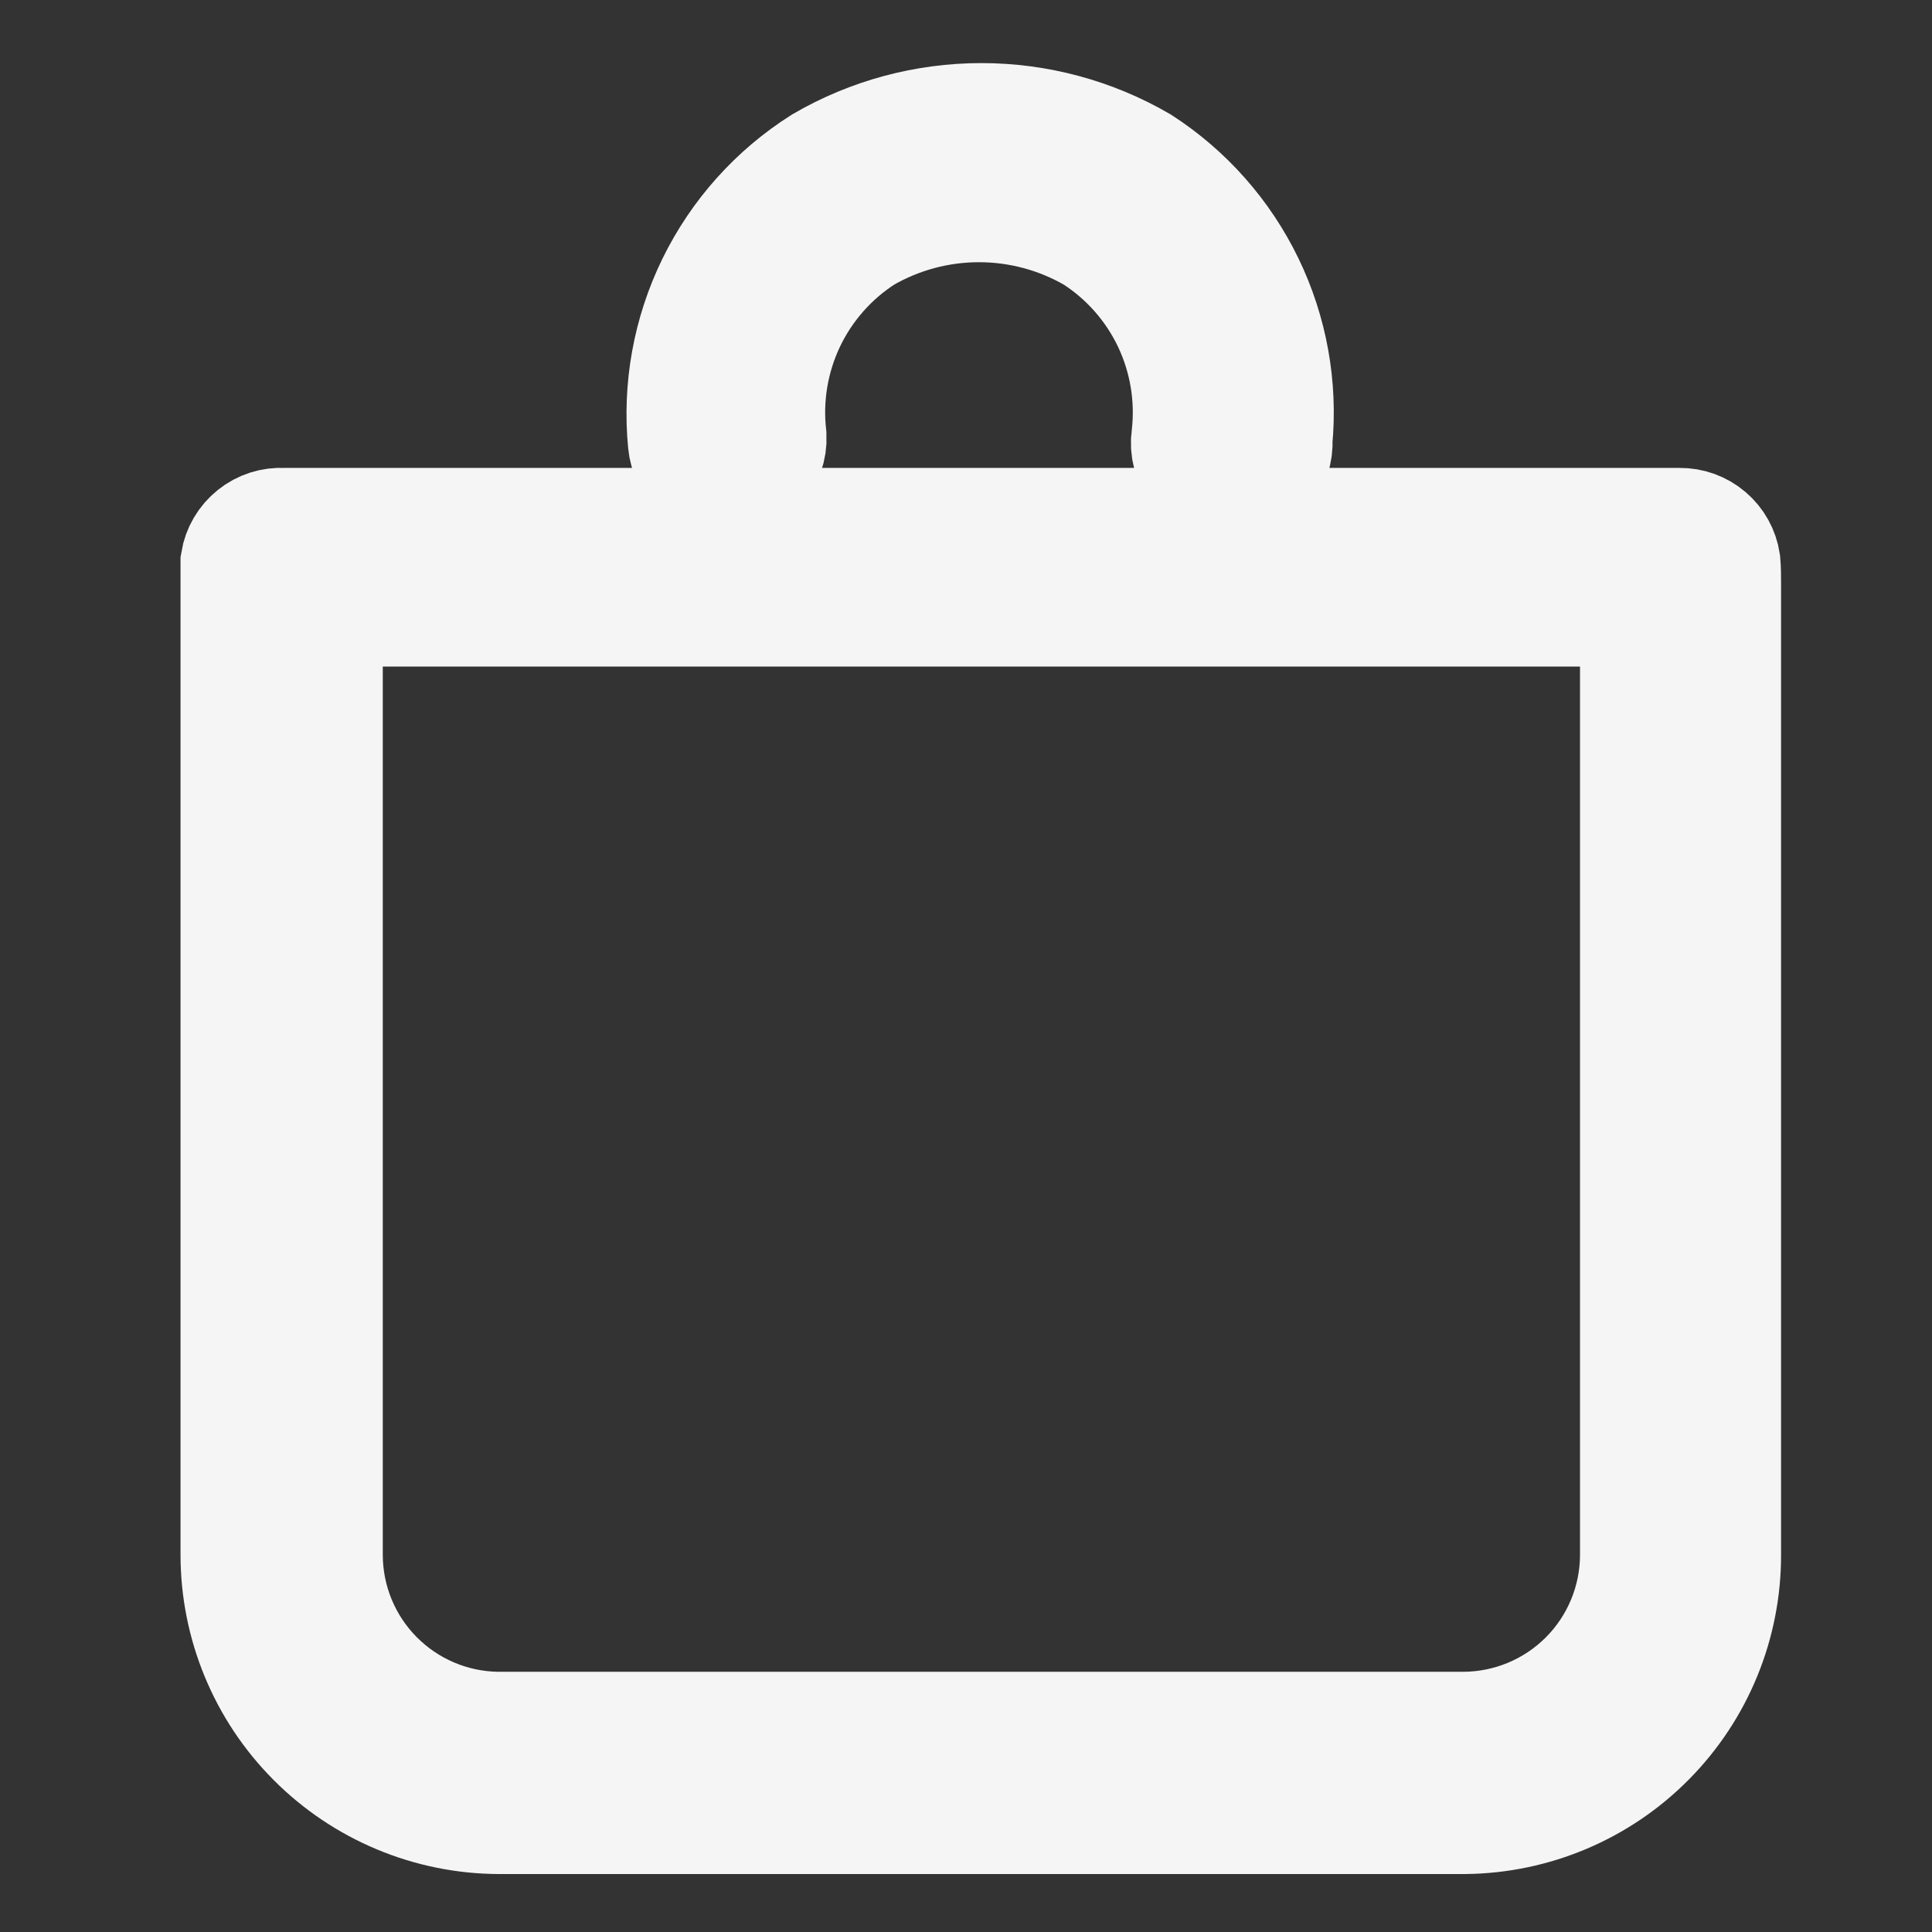
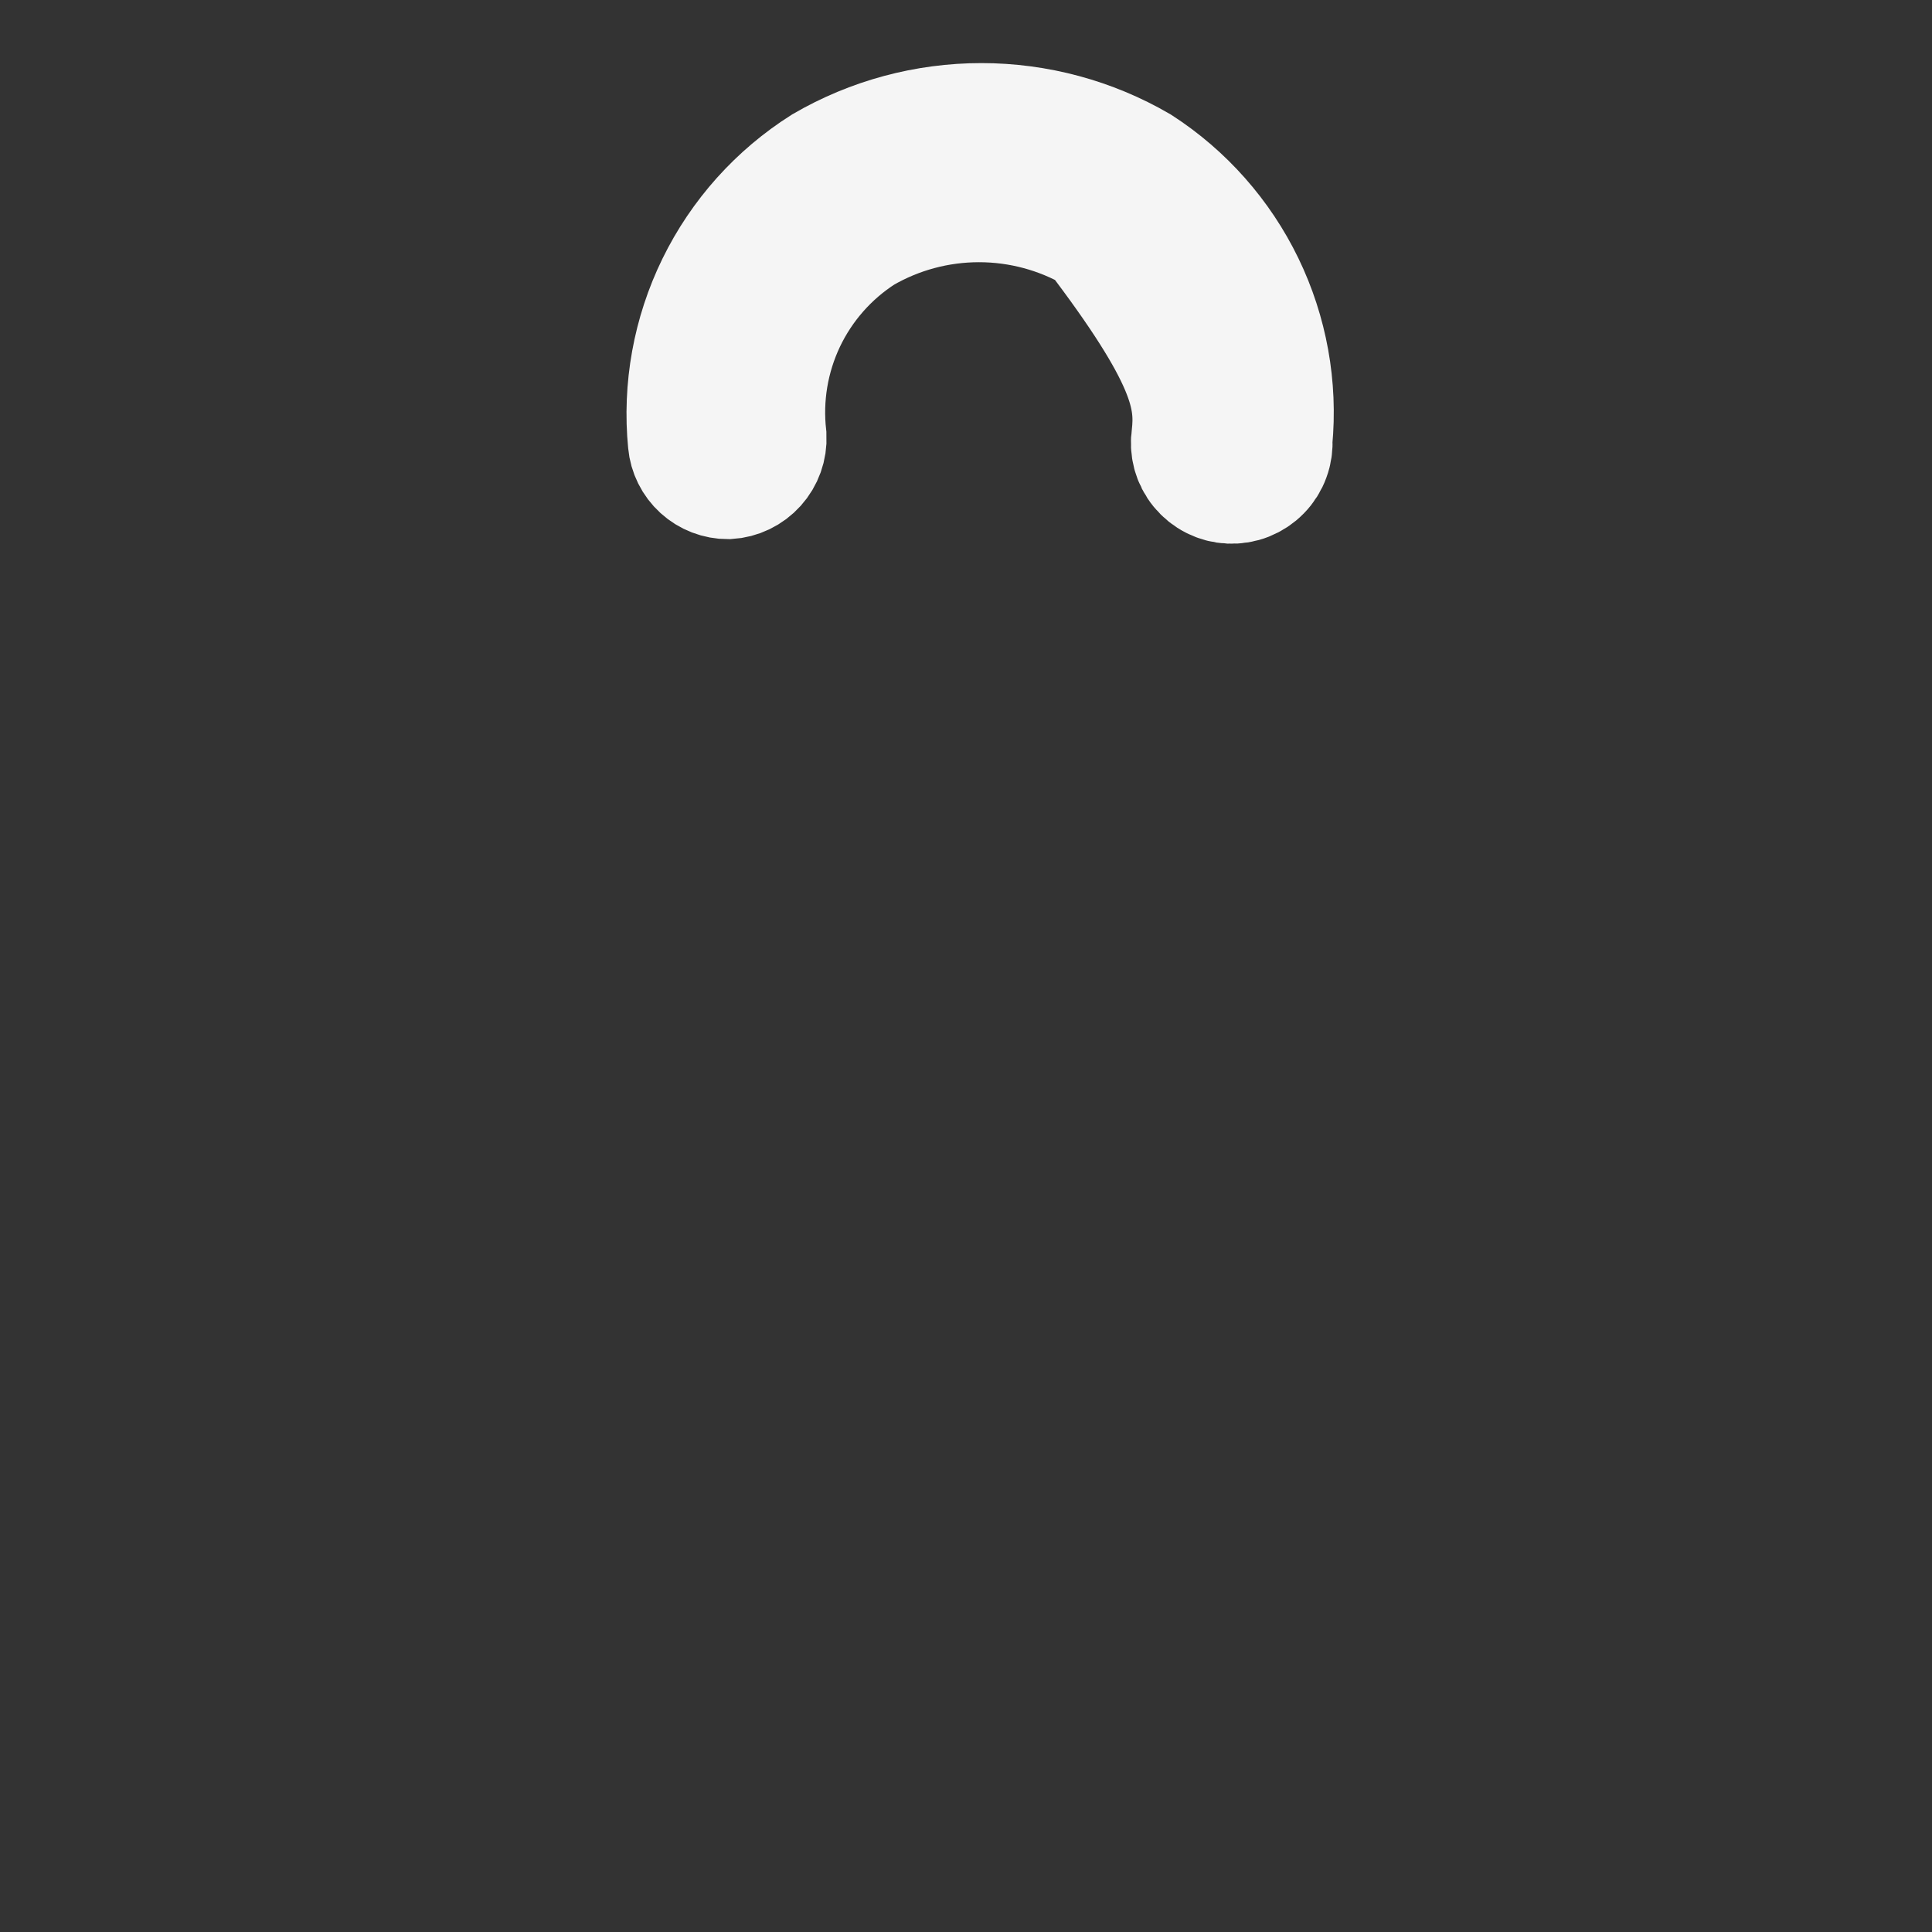
<svg xmlns="http://www.w3.org/2000/svg" width="32" height="32" viewBox="0 0 32 32" fill="none">
  <rect x="0" y="0" width="32" height="32" fill="#333333" stroke="none" />
-   <path d="M28.49 9.32C28.466 9.16 28.385 9.014 28.262 8.91C28.139 8.805 27.982 8.748 27.82 8.75H4.69C4.525 8.74 4.362 8.792 4.233 8.896C4.104 8.999 4.017 9.147 3.99 9.31C3.99 9.43 3.99 9.55 3.99 9.67V25.75C3.99 26.884 4.439 27.973 5.24 28.776C6.04 29.58 7.126 30.035 8.26 30.04H24.26C25.39 30.029 26.47 29.573 27.264 28.769C28.059 27.965 28.503 26.88 28.5 25.75V9.67C28.5 9.55 28.5 9.43 28.49 9.32ZM27.17 25.75C27.17 26.528 26.862 27.274 26.313 27.825C25.764 28.376 25.018 28.687 24.24 28.69H8.24C7.467 28.68 6.73 28.365 6.187 27.815C5.644 27.265 5.34 26.523 5.34 25.75V10.04H27.17V25.75Z" fill="#F5F5F5" stroke="#F5F5F5" stroke-width="2" stroke-miterlimit="10" />
-   <path d="M12.06 7.93C12.236 7.92 12.401 7.84 12.519 7.709C12.637 7.578 12.698 7.406 12.69 7.23C12.615 6.575 12.726 5.912 13.008 5.316C13.291 4.721 13.735 4.216 14.29 3.86C14.875 3.521 15.539 3.343 16.215 3.343C16.891 3.343 17.555 3.521 18.14 3.86C18.695 4.216 19.139 4.721 19.422 5.316C19.704 5.912 19.815 6.575 19.74 7.23C19.725 7.323 19.73 7.418 19.754 7.51C19.779 7.601 19.822 7.686 19.882 7.759C19.942 7.832 20.016 7.892 20.1 7.934C20.185 7.977 20.277 8.001 20.371 8.005C20.466 8.009 20.56 7.994 20.648 7.959C20.735 7.924 20.815 7.872 20.881 7.804C20.947 7.737 20.998 7.656 21.03 7.567C21.063 7.479 21.076 7.384 21.07 7.29C21.154 6.404 20.993 5.513 20.605 4.712C20.217 3.912 19.617 3.233 18.87 2.75C18.076 2.288 17.174 2.045 16.255 2.045C15.336 2.045 14.434 2.288 13.64 2.75C12.879 3.231 12.267 3.914 11.871 4.723C11.476 5.531 11.312 6.434 11.4 7.33C11.415 7.494 11.491 7.647 11.613 7.758C11.735 7.869 11.895 7.931 12.06 7.93Z" fill="#F5F5F5" stroke="#F5F5F5" stroke-width="2" stroke-miterlimit="10" />
+   <path d="M12.06 7.93C12.236 7.92 12.401 7.84 12.519 7.709C12.637 7.578 12.698 7.406 12.69 7.23C12.615 6.575 12.726 5.912 13.008 5.316C13.291 4.721 13.735 4.216 14.29 3.86C14.875 3.521 15.539 3.343 16.215 3.343C16.891 3.343 17.555 3.521 18.14 3.86C19.704 5.912 19.815 6.575 19.74 7.23C19.725 7.323 19.73 7.418 19.754 7.51C19.779 7.601 19.822 7.686 19.882 7.759C19.942 7.832 20.016 7.892 20.1 7.934C20.185 7.977 20.277 8.001 20.371 8.005C20.466 8.009 20.56 7.994 20.648 7.959C20.735 7.924 20.815 7.872 20.881 7.804C20.947 7.737 20.998 7.656 21.03 7.567C21.063 7.479 21.076 7.384 21.07 7.29C21.154 6.404 20.993 5.513 20.605 4.712C20.217 3.912 19.617 3.233 18.87 2.75C18.076 2.288 17.174 2.045 16.255 2.045C15.336 2.045 14.434 2.288 13.64 2.75C12.879 3.231 12.267 3.914 11.871 4.723C11.476 5.531 11.312 6.434 11.4 7.33C11.415 7.494 11.491 7.647 11.613 7.758C11.735 7.869 11.895 7.931 12.06 7.93Z" fill="#F5F5F5" stroke="#F5F5F5" stroke-width="2" stroke-miterlimit="10" />
</svg>